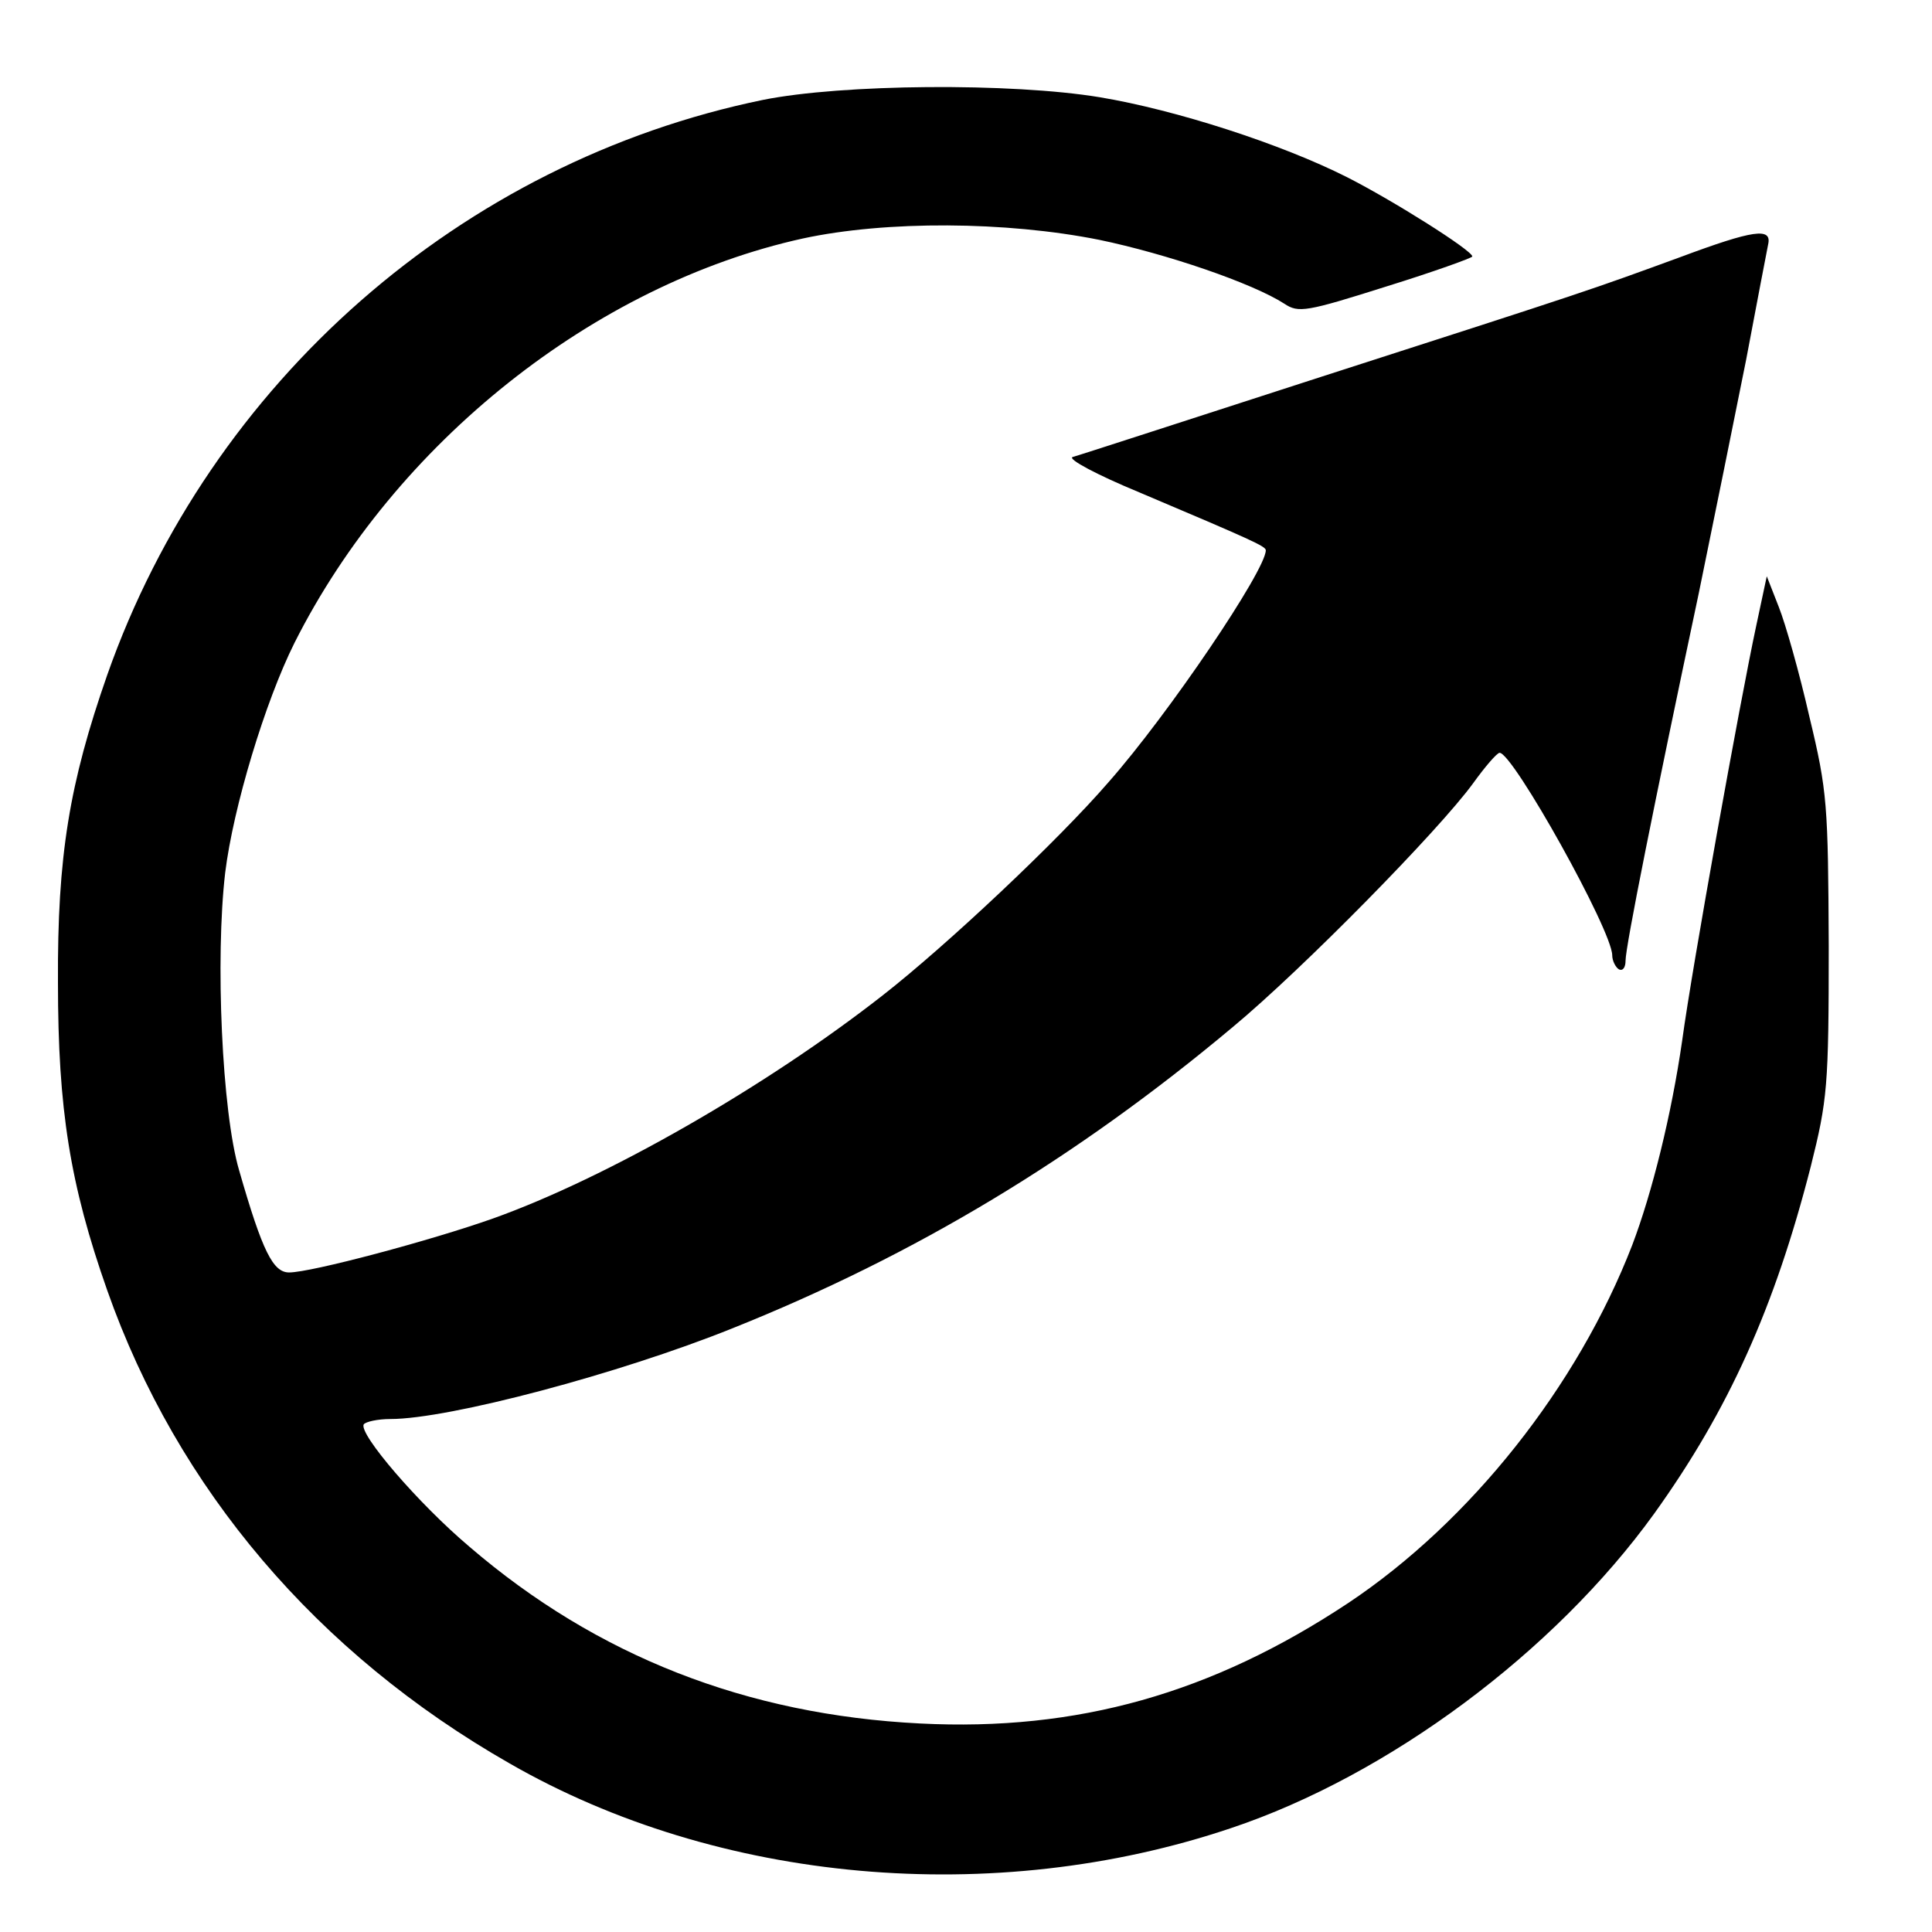
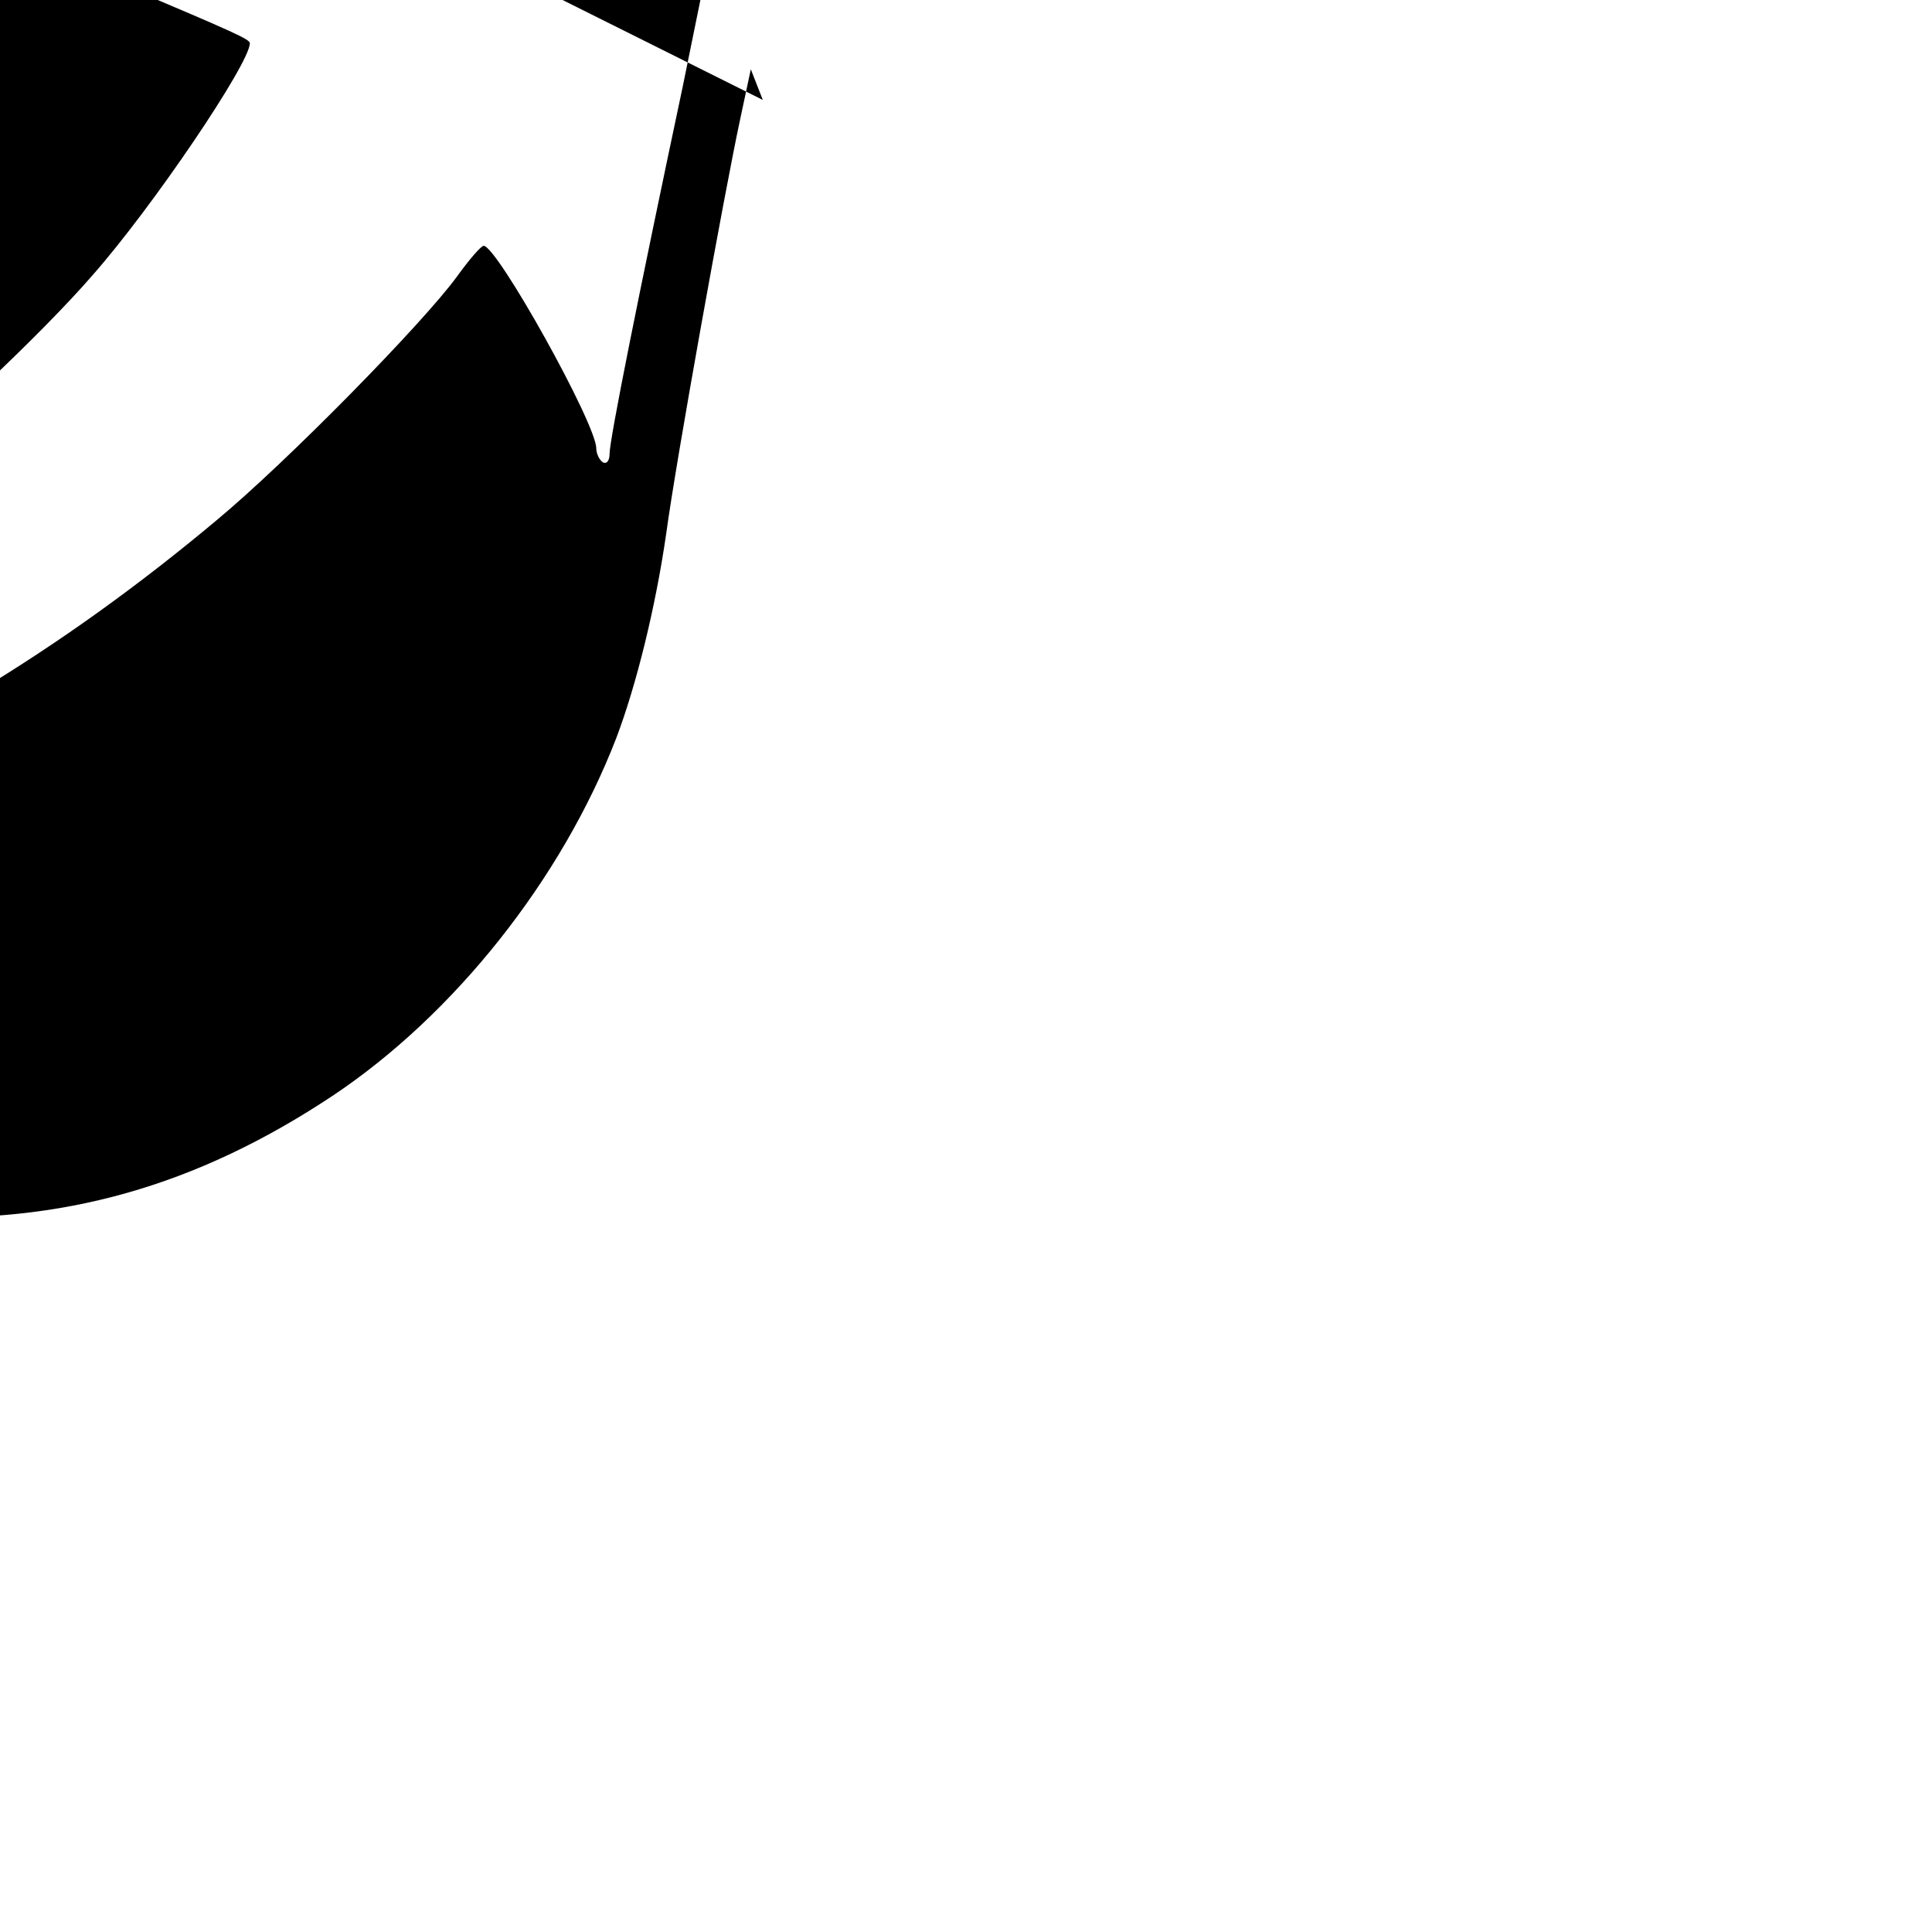
<svg xmlns="http://www.w3.org/2000/svg" version="1.0" width="290pt" height="290pt" viewBox="0 0 290 290" preserveAspectRatio="xMidYMid meet">
  <g transform="translate(0,290) scale(0.1,-0.1)" fill="#000000" stroke="none">
-     <path d="M1145 2750 c-452 -93 -829 -423 -984 -863 -57 -163 -75 -272 -74 -462 0 -190 18 -303 74 -462 105 -298 315 -545 604 -710 313 -180 727 -217 1083 -97 236 79 485 264 635 472 112 156 181 310 235 521 25 100 27 120 27 331 -1 212 -2 232 -29 344 -15 66 -36 140 -46 165 l-18 46 -16 -75 c-24 -112 -96 -511 -111 -622 -16 -111 -45 -228 -75 -307 -82 -212 -243 -415 -426 -537 -205 -136 -407 -193 -643 -181 -260 13 -485 101 -676 265 -77 65 -167 170 -159 184 3 4 21 8 40 8 88 0 344 68 513 136 275 110 517 256 751 452 106 88 310 296 361 366 18 25 36 46 40 46 20 0 169 -267 169 -304 0 -8 5 -18 10 -21 6 -3 10 3 10 13 0 21 43 236 110 552 22 107 54 265 71 350 16 85 31 163 33 173 6 26 -22 22 -132 -19 -134 -49 -133 -49 -537 -179 -198 -64 -367 -119 -375 -121 -8 -3 37 -27 100 -53 170 -72 190 -81 190 -87 0 -30 -146 -246 -236 -348 -76 -88 -243 -245 -339 -320 -175 -137 -414 -274 -585 -335 -93 -33 -273 -81 -306 -81 -24 0 -40 31 -75 153 -26 88 -36 319 -21 447 12 98 60 257 104 345 151 300 450 538 763 607 125 27 305 26 445 -2 101 -21 230 -65 278 -96 21 -14 33 -12 153 26 71 22 129 43 129 45 0 9 -119 84 -188 119 -99 50 -257 101 -371 120 -133 22 -387 20 -506 -4z" />
+     <path d="M1145 2750 l-18 46 -16 -75 c-24 -112 -96 -511 -111 -622 -16 -111 -45 -228 -75 -307 -82 -212 -243 -415 -426 -537 -205 -136 -407 -193 -643 -181 -260 13 -485 101 -676 265 -77 65 -167 170 -159 184 3 4 21 8 40 8 88 0 344 68 513 136 275 110 517 256 751 452 106 88 310 296 361 366 18 25 36 46 40 46 20 0 169 -267 169 -304 0 -8 5 -18 10 -21 6 -3 10 3 10 13 0 21 43 236 110 552 22 107 54 265 71 350 16 85 31 163 33 173 6 26 -22 22 -132 -19 -134 -49 -133 -49 -537 -179 -198 -64 -367 -119 -375 -121 -8 -3 37 -27 100 -53 170 -72 190 -81 190 -87 0 -30 -146 -246 -236 -348 -76 -88 -243 -245 -339 -320 -175 -137 -414 -274 -585 -335 -93 -33 -273 -81 -306 -81 -24 0 -40 31 -75 153 -26 88 -36 319 -21 447 12 98 60 257 104 345 151 300 450 538 763 607 125 27 305 26 445 -2 101 -21 230 -65 278 -96 21 -14 33 -12 153 26 71 22 129 43 129 45 0 9 -119 84 -188 119 -99 50 -257 101 -371 120 -133 22 -387 20 -506 -4z" />
  </g>
</svg>